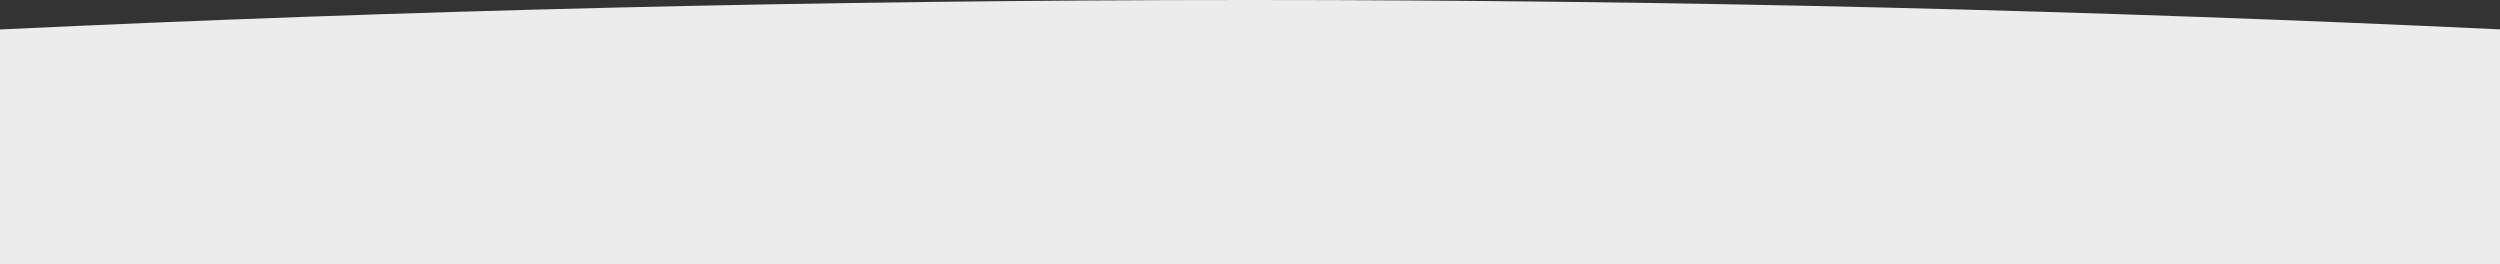
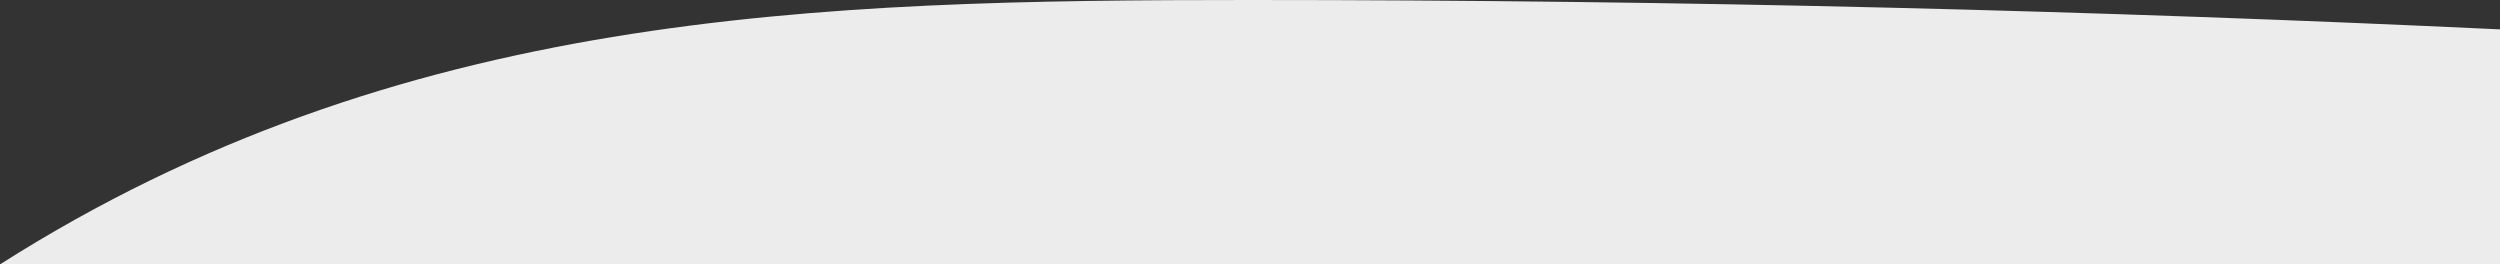
<svg xmlns="http://www.w3.org/2000/svg" viewBox="0 0 925.84 97.91">
  <rect x="0" y="0" width="925.84" height="97.91" fill="#333333" stroke="none" />
  <defs>
    <style>.cls-1{fill:#ececec;}</style>
  </defs>
  <g id="Layer_2" data-name="Layer 2">
    <g id="Layer_1-2" data-name="Layer 1">
-       <path class="cls-1" d="M925.84,97.91H0v-87C147.88,3.92,302.38,0,463,0S778,3.93,925.84,10.88Z" />
+       <path class="cls-1" d="M925.84,97.91H0C147.88,3.92,302.38,0,463,0S778,3.93,925.84,10.88Z" />
    </g>
  </g>
</svg>